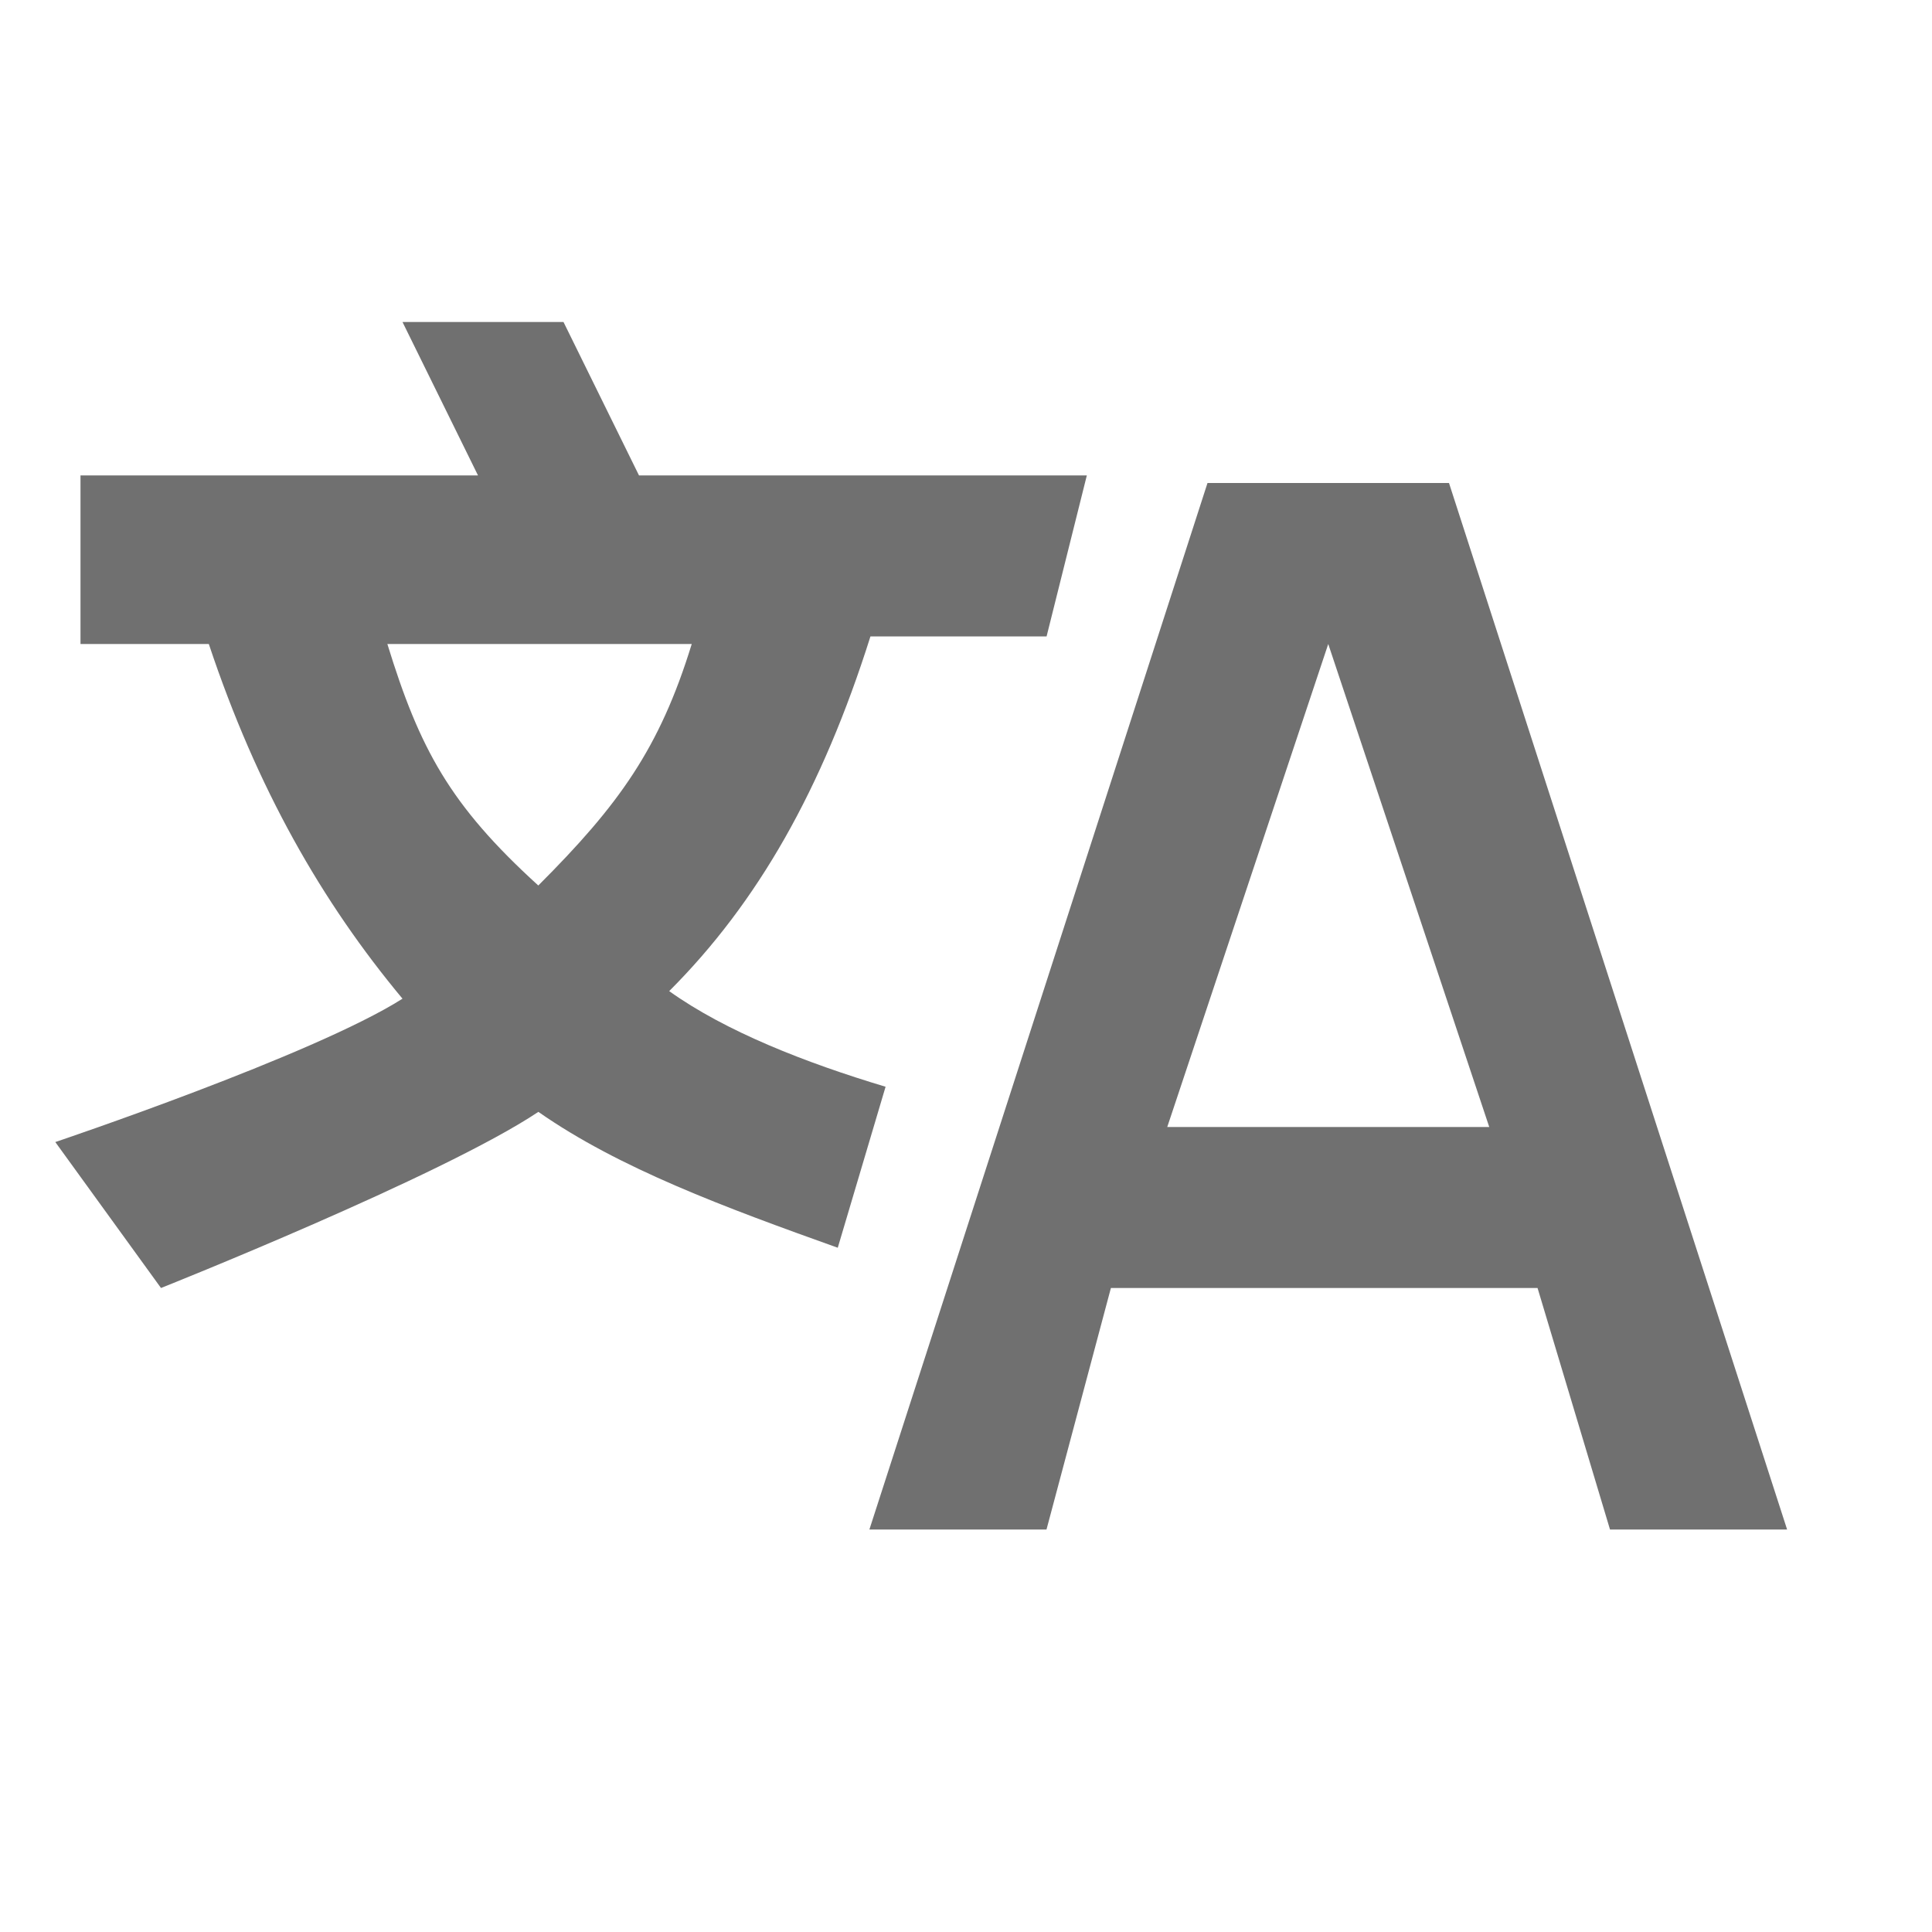
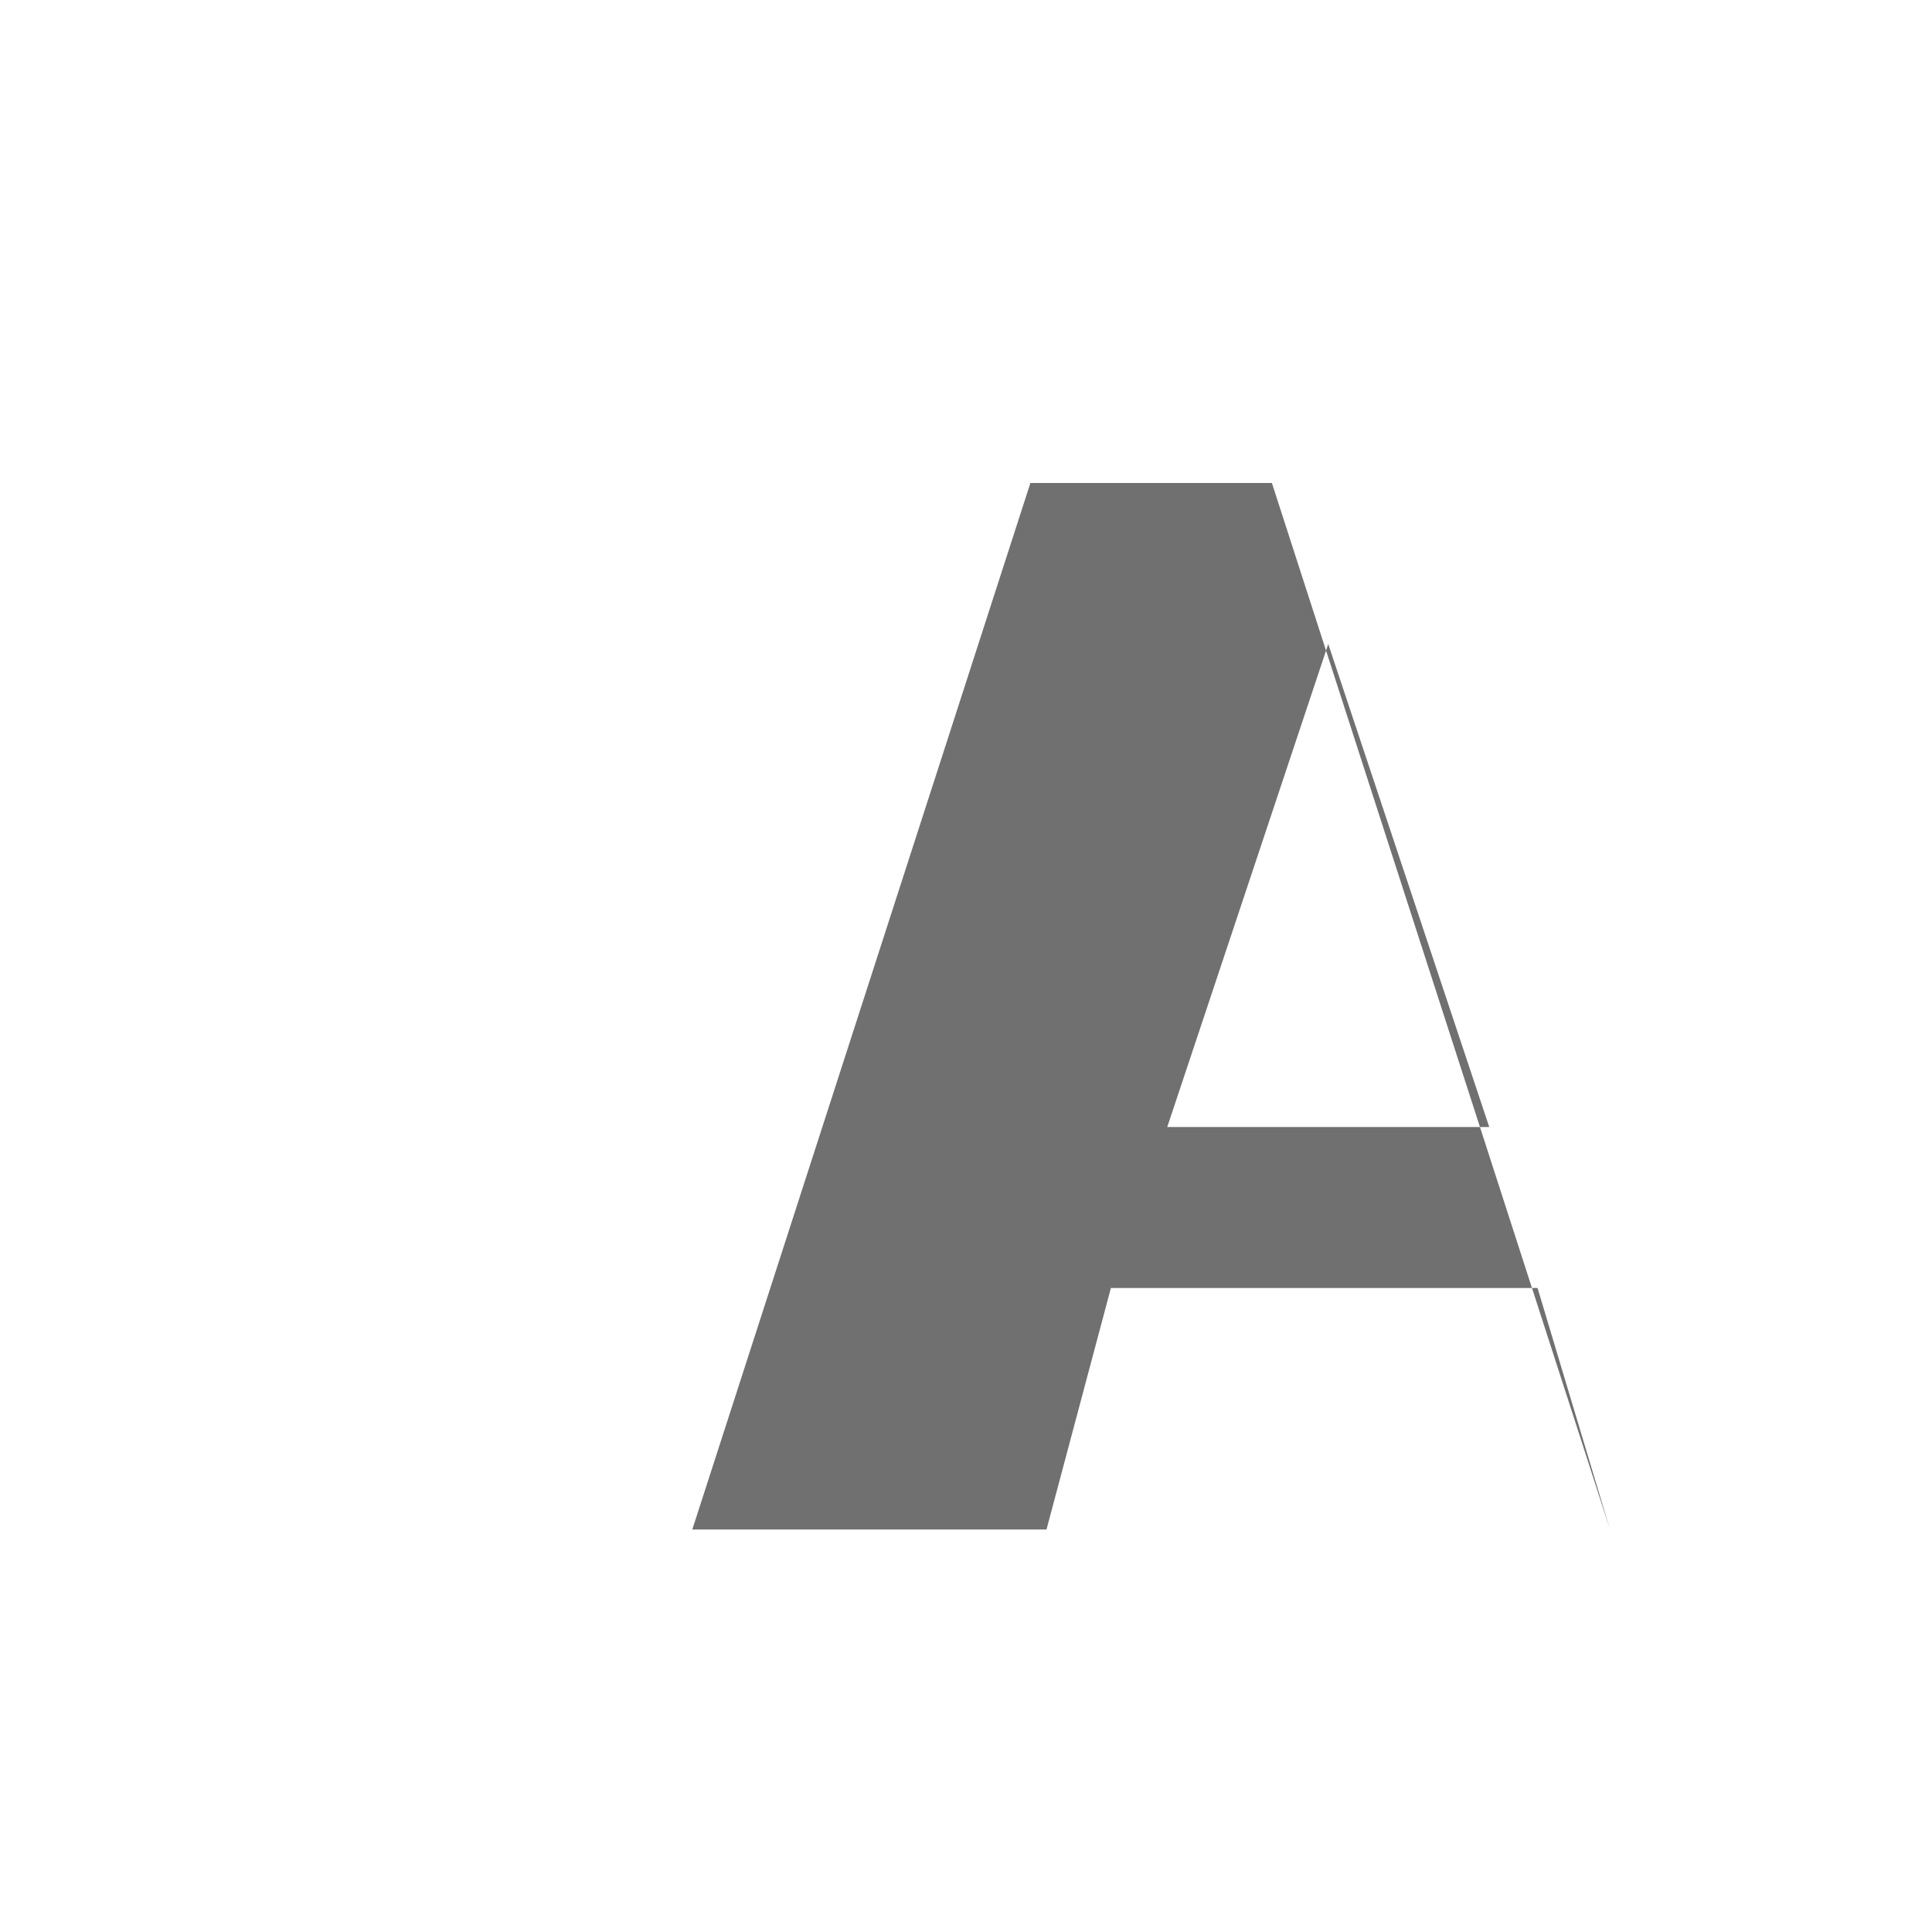
<svg xmlns="http://www.w3.org/2000/svg" width="18" height="18" viewBox="0 0 24 24">
-   <path d="M13 19l.8-3h5.3l.9 3h2.2l-4.2-13h-3l-4.2 13h2.2zm3.5-11l2 6h-4l2-6z" fill="#707070" />
-   <path d="M5 4l.938 1.906h-4.938v2.094h1.594c.6 1.8 1.406 3.206 2.406 4.406-1.1.7-4.313 1.781-4.313 1.781l1.313 1.813s3.487-1.387 4.688-2.188c1 .7 2.319 1.188 3.719 1.688l.594-2c-1-.3-1.988-.688-2.688-1.188 1.1-1.1 1.9-2.506 2.5-4.406h2.188l.5-2h-5.563l-.938-1.906h-2zm-.188 4h3.781c-.4 1.3-.906 2-1.906 3-1.1-1-1.475-1.7-1.875-3z" fill="#707070" />
+   <path d="M13 19l.8-3h5.3l.9 3l-4.2-13h-3l-4.2 13h2.2zm3.5-11l2 6h-4l2-6z" fill="#707070" />
</svg>